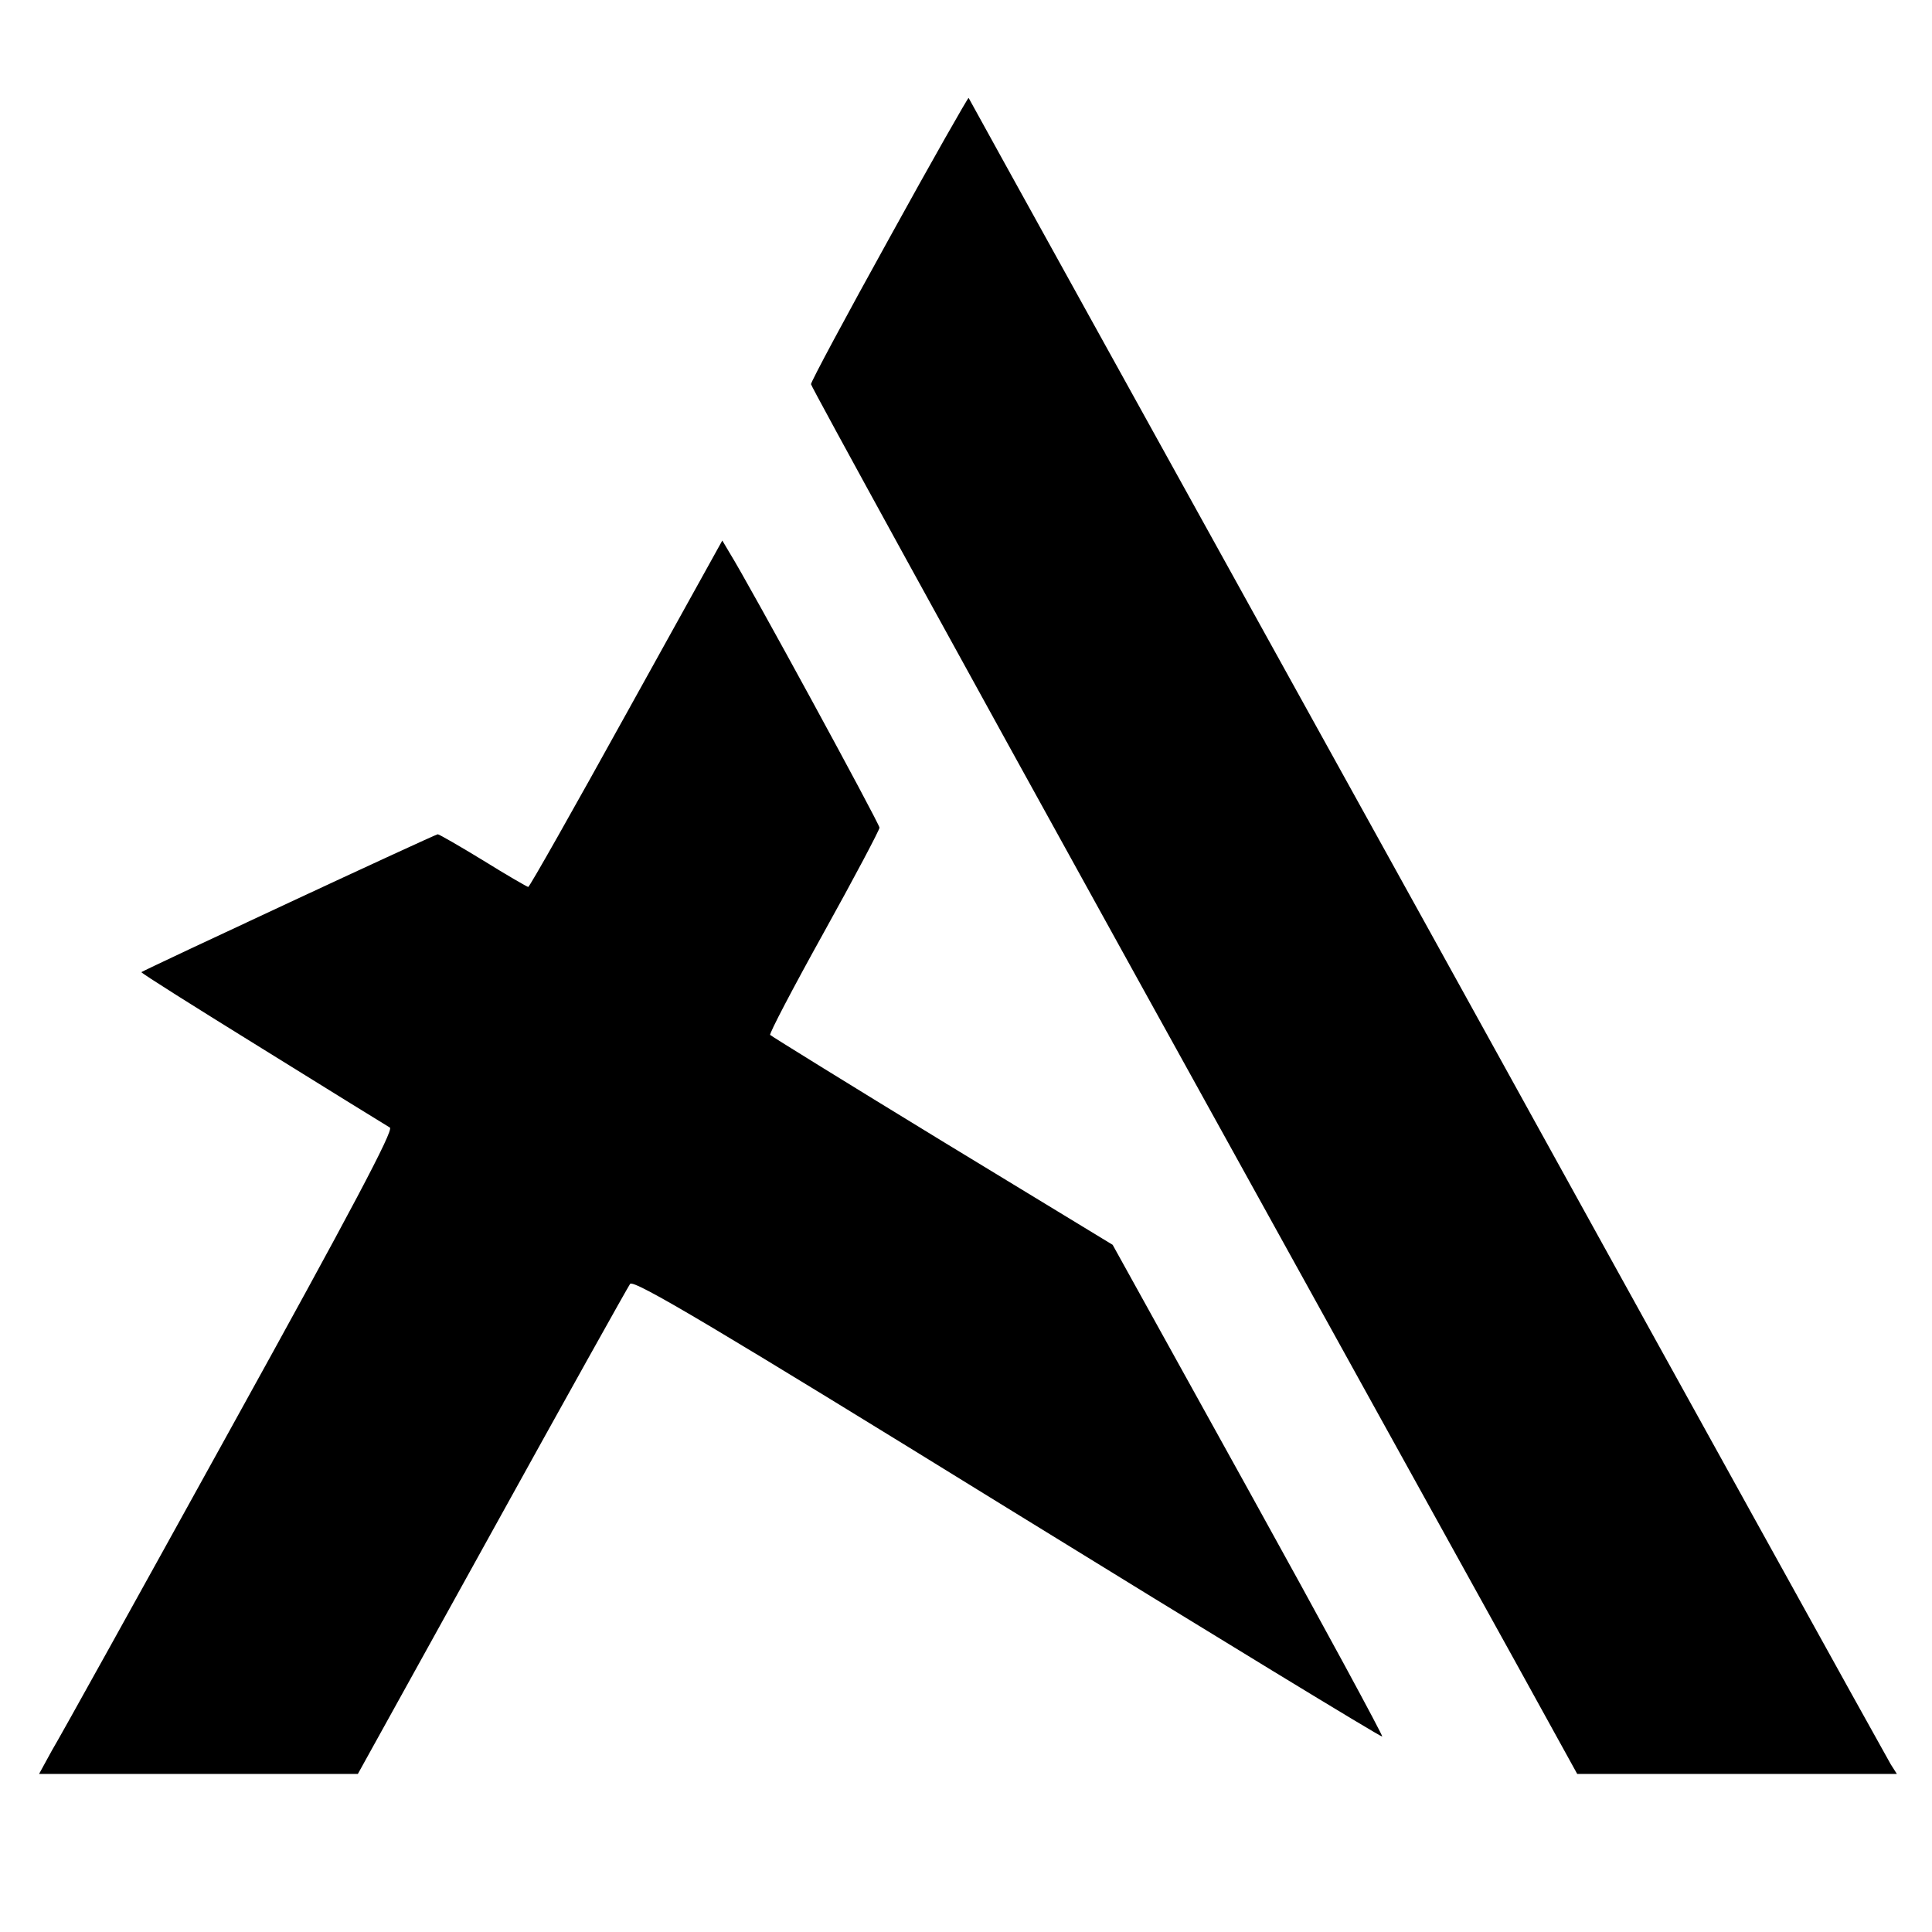
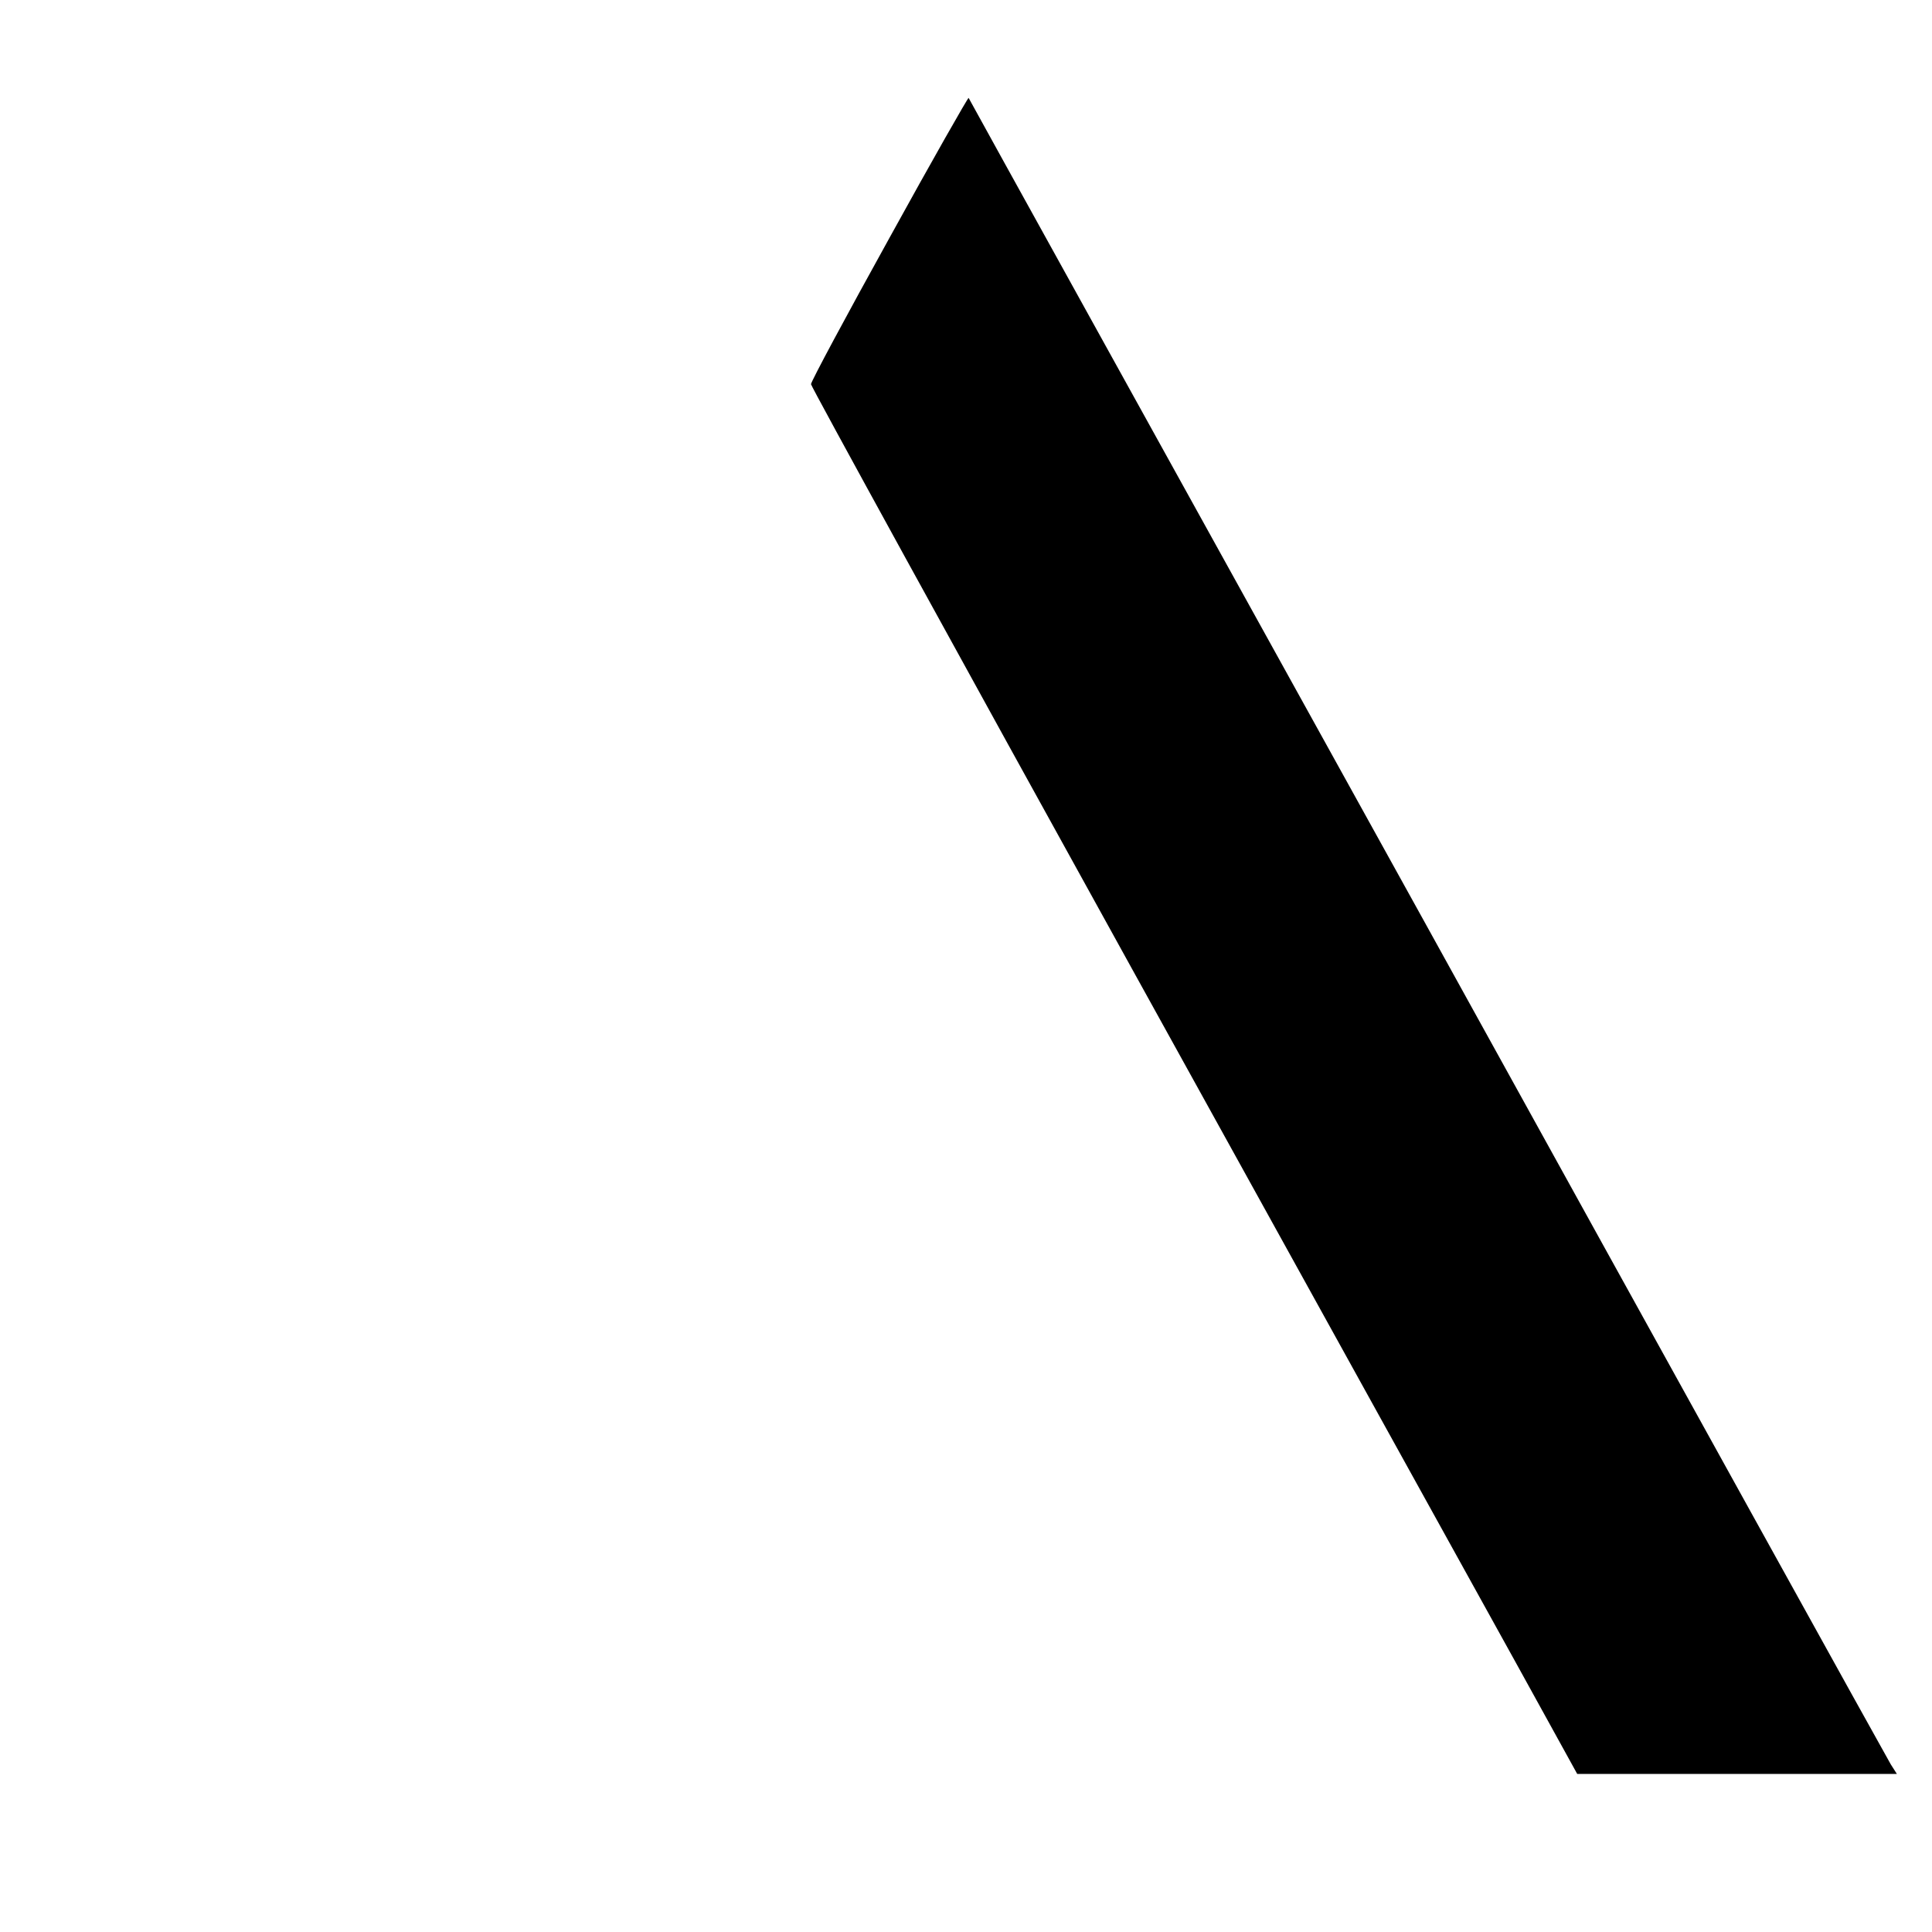
<svg xmlns="http://www.w3.org/2000/svg" version="1.0" width="440pt" height="440pt" viewBox="0 0 440 440" preserveAspectRatio="xMidYMid meet">
  <g transform="translate(0,440) scale(0.1,-0.1)" fill="#000000" stroke="none">
    <path d="M2025 3857 c-98 -177 -178 -326 -178 -332 0 -5 330 -606 733 -1335 403 -729 796 -1439 873 -1578 l139 -252 364 0 364 0 -14 22 c-8 13 -483 871 -1056 1908 -574 1037 -1044 1886 -1044 1887 -1 2 -83 -142 -181 -320z" />
-     <path d="M1426 2774 c-120 -217 -220 -394 -223 -394 -2 0 -49 27 -102 60 -54 33 -101 60 -104 60 -6 0 -669 -309 -675 -314 -1 -2 123 -80 275 -174 153 -95 284 -176 291 -180 9 -6 -88 -189 -364 -688 -206 -373 -389 -703 -406 -731 l-29 -53 363 0 363 0 305 551 c168 304 310 558 315 565 8 11 196 -101 860 -511 467 -288 851 -522 853 -520 2 2 -135 255 -305 562 l-309 558 -388 236 c-213 130 -389 239 -392 242 -3 2 52 107 122 233 70 126 127 234 127 239 0 9 -296 553 -342 627 l-16 27 -219 -395z" />
  </g>
</svg>